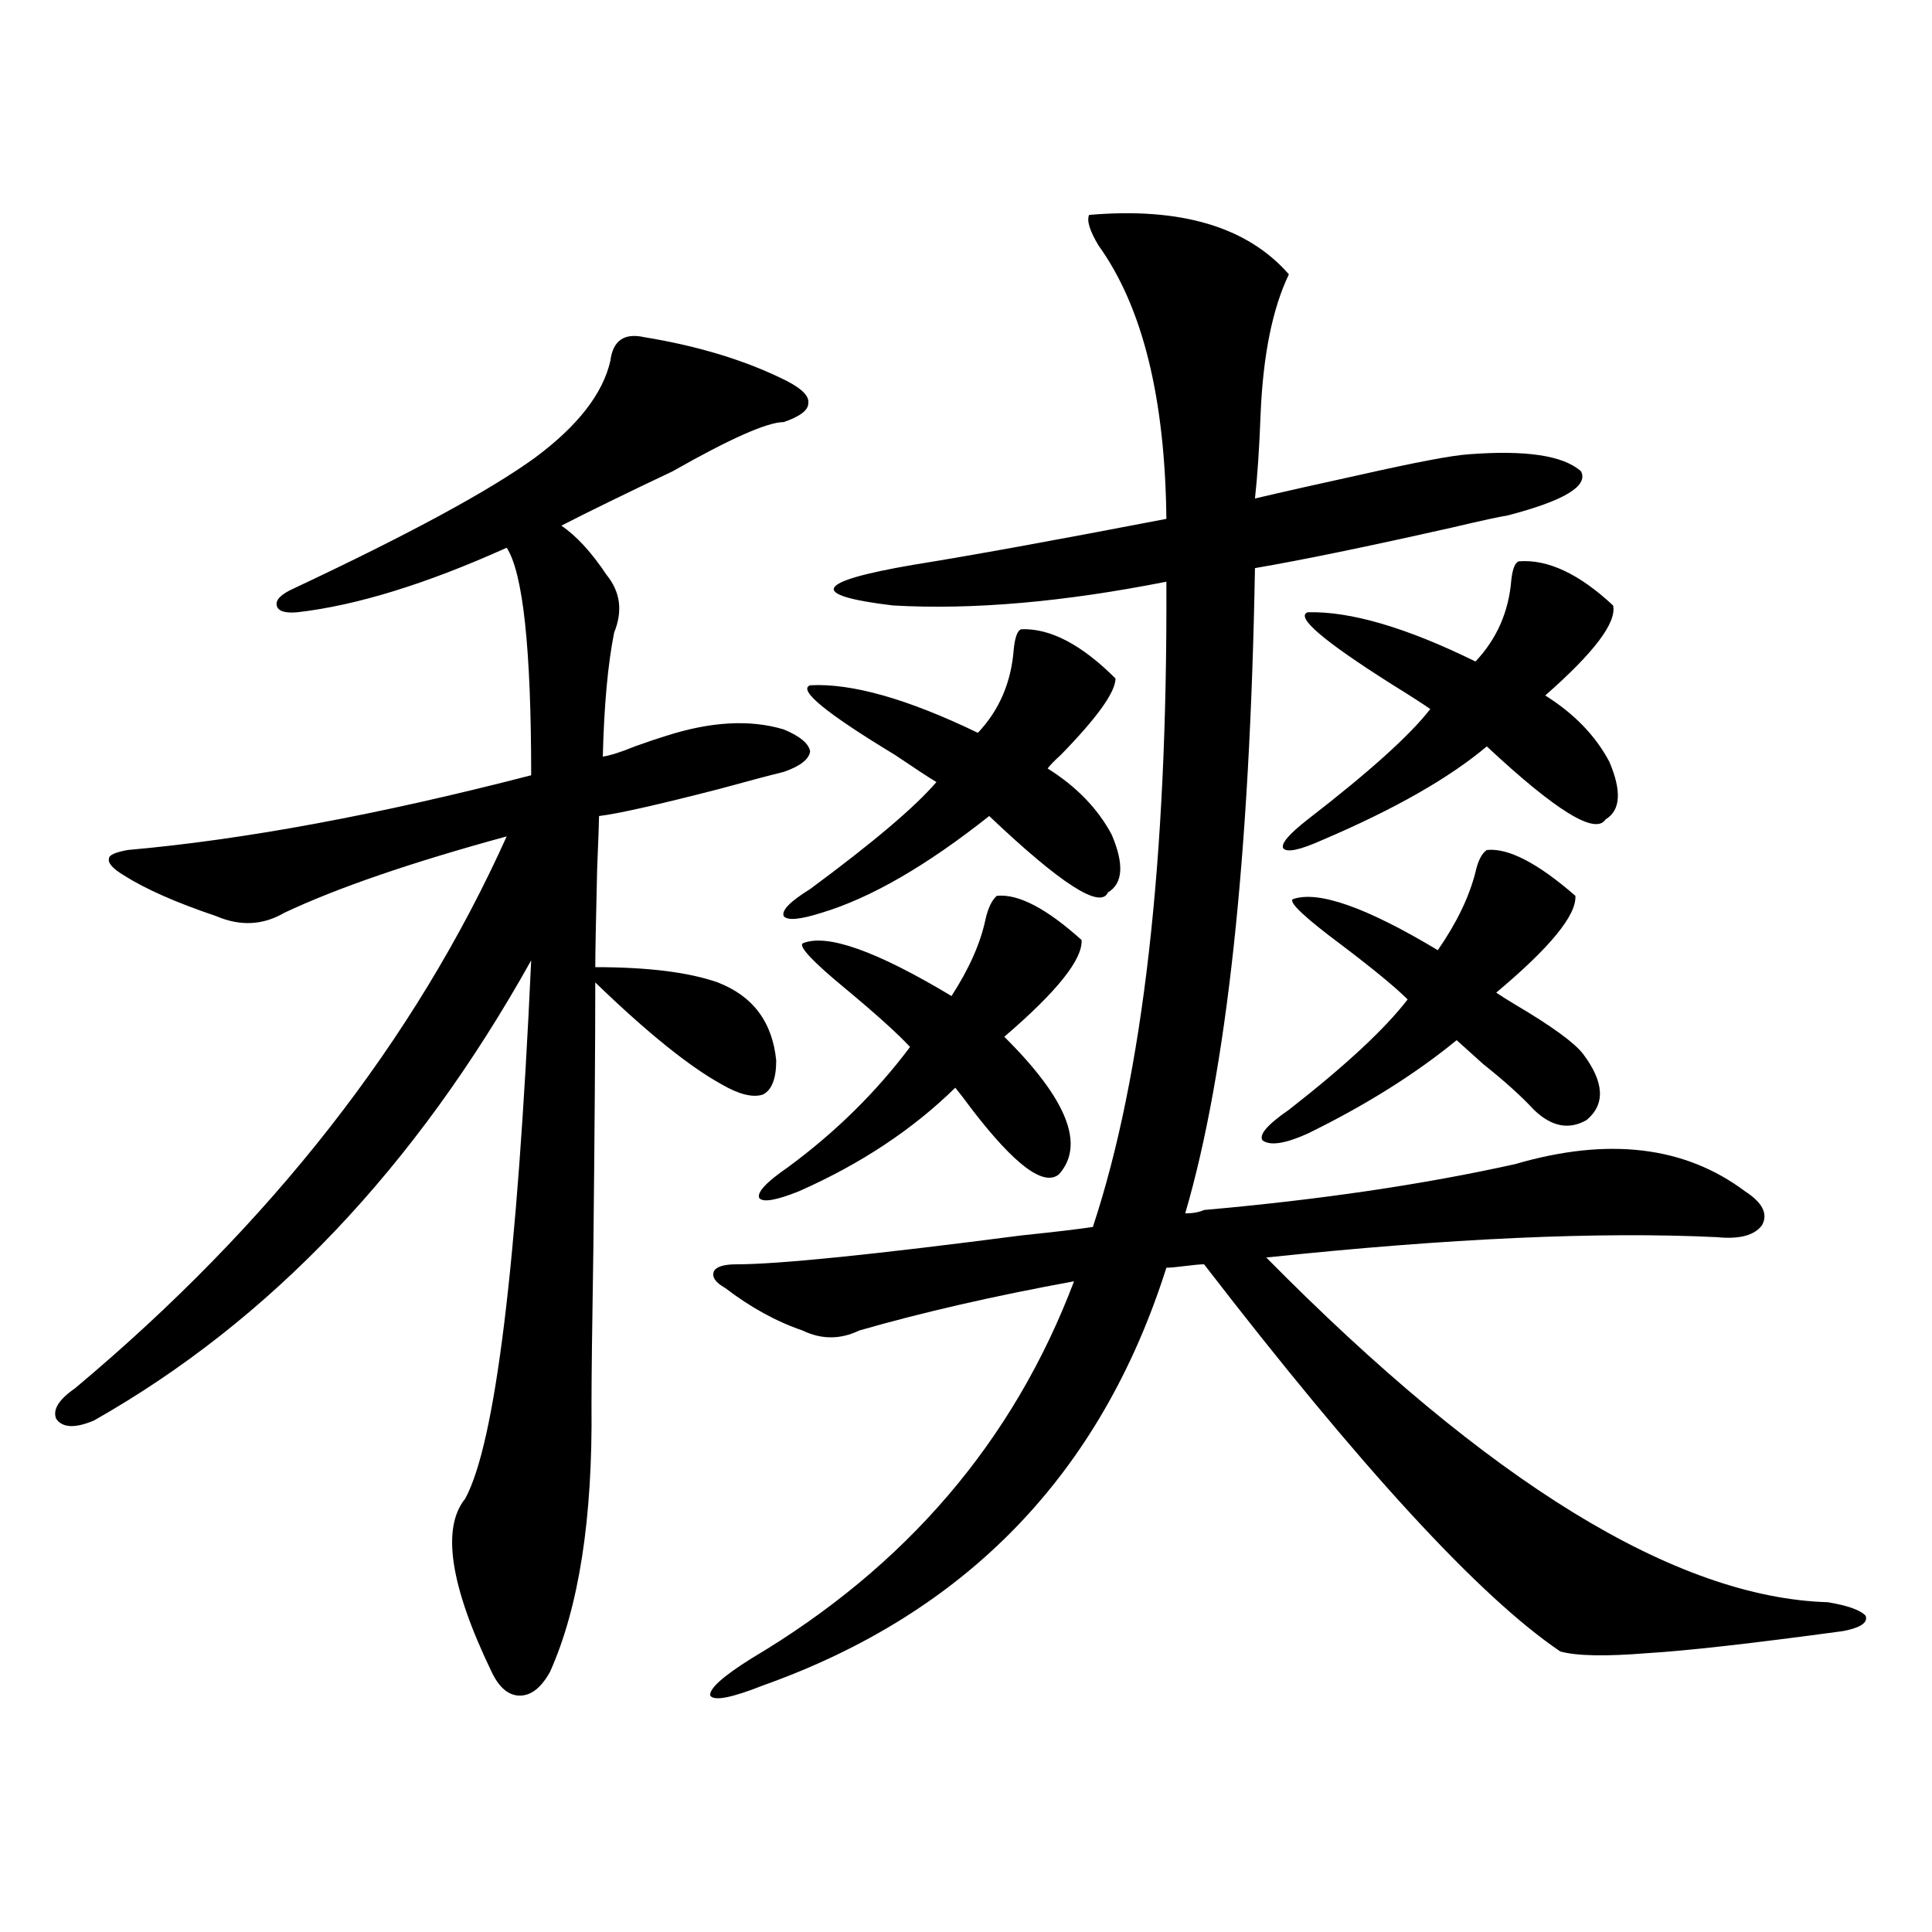
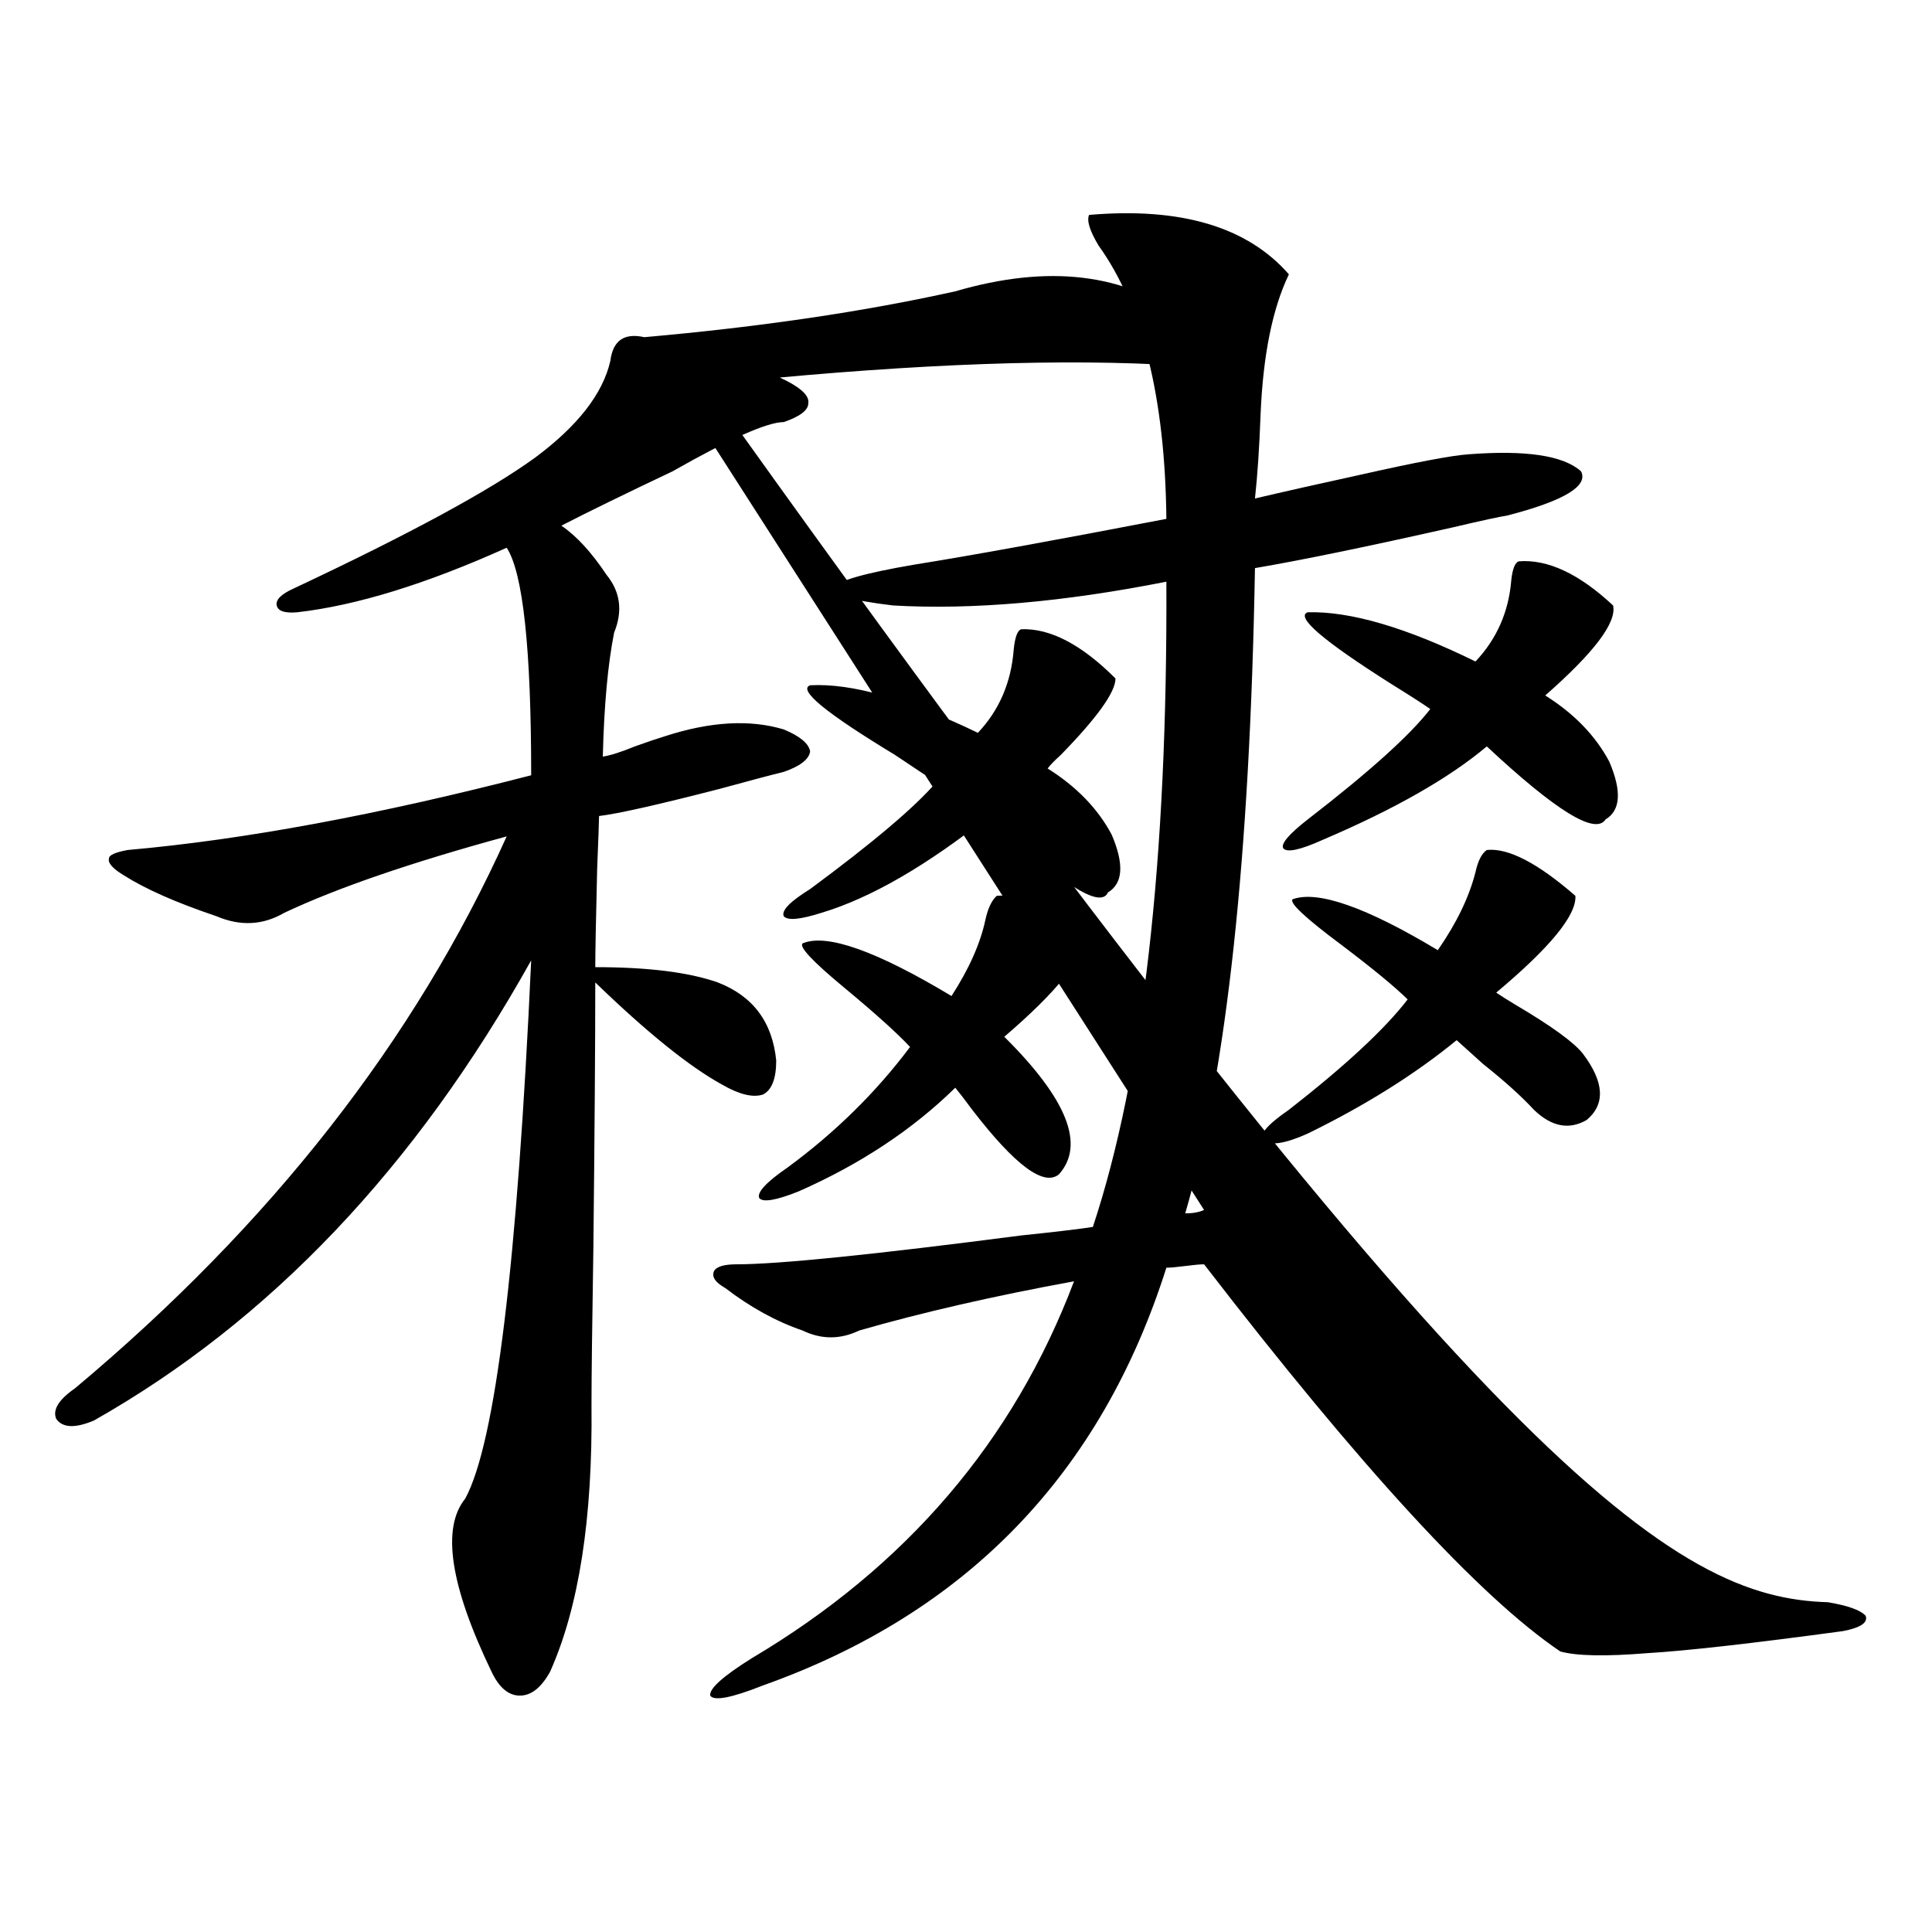
<svg xmlns="http://www.w3.org/2000/svg" version="1.1" id="图层_1" x="0px" y="0px" width="1000px" height="1000px" viewBox="0 0 1000 1000" enable-background="new 0 0 1000 1000" xml:space="preserve">
-   <path d="M333.479,174.523c28.612,4.696,53.322,12.305,74.145,22.852c7.805,4.106,11.372,7.91,10.731,11.426  c0,3.516-4.237,6.743-12.683,9.668c-8.46,0-27.651,8.501-57.56,25.488c-24.725,11.728-43.901,21.094-57.56,28.125  c7.805,5.273,15.609,13.774,23.414,25.488c7.149,8.789,8.445,18.759,3.902,29.883c-3.262,16.411-5.213,37.793-5.854,64.16  c3.902-0.577,9.421-2.335,16.585-5.273c6.494-2.335,11.707-4.093,15.609-5.273c23.414-7.608,43.901-8.789,61.462-3.516  c8.445,3.516,13.003,7.333,13.658,11.426c-0.655,4.106-5.213,7.622-13.658,10.547c-7.164,1.758-18.216,4.696-33.17,8.789  c-31.874,8.212-52.682,12.896-62.438,14.063c0,2.349-0.335,11.426-0.976,27.246c-0.655,26.958-0.976,43.945-0.976,50.977  c27.316,0,48.444,2.637,63.413,7.91c18.201,7.031,28.292,20.517,30.243,40.43c0,9.38-2.286,15.243-6.829,17.578  c-5.213,1.758-12.362,0-21.463-5.273c-16.92-9.366-38.703-26.944-65.364-52.734c0,31.641-0.335,77.344-0.976,137.109  c-0.655,40.43-0.976,67.676-0.976,81.738c0.641,58.599-6.509,104.59-21.463,137.988c-4.558,8.198-9.756,12.305-15.609,12.305  s-10.731-4.106-14.634-12.305c-21.463-44.536-26.021-74.405-13.658-89.648c15.609-28.702,26.981-121.577,34.146-278.613  c-59.846,107.227-135.286,186.63-226.336,238.184c-9.756,4.106-16.265,3.817-19.512-0.879c-1.951-4.683,1.296-9.956,9.756-15.82  c101.461-84.952,175.926-180.176,223.409-285.645c-49.435,13.485-87.803,26.669-115.119,39.551  c-11.066,6.454-22.773,7.031-35.121,1.758c-20.822-7.031-36.752-14.063-47.804-21.094c-5.854-3.516-8.46-6.44-7.805-8.789  c0-1.758,3.247-3.214,9.756-4.395c59.831-5.273,129.418-18.155,208.775-38.672c0-65.616-4.237-104.878-12.683-117.773  c-41.63,18.759-77.727,29.883-108.29,33.398c-6.509,0.591-10.091-0.577-10.731-3.516c-0.655-2.925,2.271-5.851,8.78-8.789  c59.831-28.125,101.461-50.675,124.875-67.676c22.104-16.397,35.121-33.097,39.023-50.098  C317.215,176.281,323.068,172.188,333.479,174.523z M623.229,626.281c59.831-5.273,113.488-13.184,160.972-23.73  c48.124-14.063,87.803-9.366,119.021,14.063c9.101,5.864,12.027,11.728,8.78,17.578c-3.902,5.273-11.707,7.333-23.414,6.152  c-61.142-2.925-138.868,0.591-233.165,10.547C770.542,767.497,867.445,826.96,946.147,829.309  c10.396,1.758,16.905,4.093,19.512,7.031c1.296,3.516-2.606,6.152-11.707,7.91c-47.483,6.44-81.309,10.245-101.461,11.426  c-21.463,1.758-36.432,1.456-44.877-0.879c-41.63-28.125-103.092-94.922-184.386-200.391c-1.951,0-5.213,0.302-9.756,0.879  c-4.558,0.591-7.805,0.879-9.756,0.879C569.892,762.813,500.305,834.87,394.941,872.375c-16.265,6.44-25.365,8.198-27.316,5.273  c-0.655-3.516,6.494-9.97,21.463-19.336c79.998-47.461,135.606-112.5,166.825-195.117c-41.63,7.622-78.702,16.122-111.217,25.488  c-9.756,4.696-19.512,4.696-29.268,0c-13.658-4.683-26.996-12.003-39.999-21.973c-5.213-2.925-7.164-5.851-5.854-8.789  c1.296-2.335,5.198-3.516,11.707-3.516c21.463,0,70.563-4.972,147.313-14.941c16.905-1.758,29.268-3.214,37.072-4.395  c26.006-78.511,38.688-189.844,38.048-333.984c-53.337,10.547-100.485,14.653-141.46,12.305  c-44.236-5.273-40.654-12.305,10.731-21.094c29.268-4.683,72.834-12.593,130.729-23.73c-0.655-62.69-12.362-109.863-35.121-141.504  c-4.558-7.608-6.188-12.882-4.878-15.82c47.469-4.093,81.949,6.152,103.412,30.762c-8.46,17.578-13.338,41.61-14.634,72.07  c-0.655,17.578-1.631,32.231-2.927,43.945c14.954-3.516,33.17-7.608,54.633-12.305c28.612-6.44,47.148-9.956,55.608-10.547  c29.908-2.335,49.42,0.591,58.535,8.789c3.902,7.622-8.78,15.243-38.048,22.852c-3.902,0.591-13.338,2.637-28.292,6.152  c-44.236,9.97-78.382,17.001-102.437,21.094c-2.606,149.414-14.634,260.747-36.097,333.984  C617.375,628.039,620.622,627.462,623.229,626.281z M515.914,463.684c11.052-1.167,25.686,6.454,43.901,22.852  c0.641,9.97-12.683,26.669-39.999,50.098c32.515,32.231,41.95,55.962,28.292,71.191c-7.805,6.454-22.773-4.683-44.877-33.398  c-3.902-5.273-6.829-9.077-8.78-11.426c-22.118,21.685-49.114,39.551-80.974,53.613c-11.707,4.696-18.536,5.864-20.487,3.516  c-1.311-2.925,3.567-8.198,14.634-15.82c24.71-18.155,45.853-38.96,63.413-62.402c-6.509-7.031-17.896-17.276-34.146-30.762  c-16.265-13.472-23.414-21.094-21.463-22.852c12.348-5.273,38.048,3.817,77.071,27.246c9.101-14.063,14.954-27.246,17.561-39.551  C511.356,470.138,513.308,466.032,515.914,463.684z M528.597,325.695c14.954-0.577,31.219,7.91,48.779,25.488  c0,7.031-9.436,20.215-28.292,39.551c-3.262,2.938-5.533,5.273-6.829,7.031c14.954,9.38,26.006,20.806,33.17,34.277  c6.494,15.243,5.854,25.2-1.951,29.883c-3.902,8.789-24.39-4.395-61.462-39.551c-32.529,25.79-61.462,42.489-86.827,50.098  c-11.066,3.516-17.561,4.106-19.512,1.758c-1.311-2.925,3.247-7.608,13.658-14.063c32.515-24.019,54.298-42.476,65.364-55.371  c-3.902-2.335-11.066-7.031-21.463-14.063c-35.776-21.671-50.41-33.687-43.901-36.035c21.463-1.167,50.396,7.031,86.827,24.609  c11.052-11.714,17.226-26.065,18.536-43.066C525.335,329.802,526.646,326.286,528.597,325.695z M769.566,439.953  c11.052-1.167,26.341,6.743,45.853,23.73c0.641,9.97-13.018,26.669-40.975,50.098c2.592,1.758,5.854,3.817,9.756,6.152  c18.856,11.138,30.563,19.638,35.121,25.488c11.052,14.653,11.707,26.079,1.951,34.277c-9.115,5.273-18.216,3.516-27.316-5.273  c-6.509-7.031-15.289-14.941-26.341-23.73c-5.213-4.683-9.756-8.789-13.658-12.305c-21.463,17.578-47.163,33.7-77.071,48.34  c-11.707,5.273-19.512,6.454-23.414,3.516c-1.951-2.925,2.592-8.198,13.658-15.82c29.268-22.852,49.755-41.886,61.462-57.129  c-6.509-6.44-17.896-15.82-34.146-28.125c-18.871-14.063-27.316-21.973-25.365-23.73c13.003-4.683,38.048,4.106,75.12,26.367  c9.756-14.063,16.25-27.534,19.512-40.43C765.009,445.528,766.96,441.711,769.566,439.953z M786.151,290.539  c14.954-1.167,31.219,6.454,48.779,22.852c1.951,8.789-9.756,24.321-35.121,46.582c14.954,9.38,26.006,20.806,33.17,34.277  c6.494,15.243,5.854,25.2-1.951,29.883c-5.213,8.212-25.7-4.395-61.462-37.793c-19.512,16.411-47.804,32.52-84.876,48.34  c-11.707,5.273-18.536,6.743-20.487,4.395c-1.311-2.335,2.927-7.319,12.683-14.941c31.859-24.609,53.002-43.644,63.413-57.129  c-3.262-2.335-10.091-6.729-20.487-13.184c-35.121-22.261-49.435-34.565-42.926-36.914c22.104-0.577,51.051,7.91,86.827,25.488  c11.052-11.714,17.226-25.776,18.536-42.188C782.89,294.356,784.2,291.13,786.151,290.539z" />
+   <path d="M333.479,174.523c28.612,4.696,53.322,12.305,74.145,22.852c7.805,4.106,11.372,7.91,10.731,11.426  c0,3.516-4.237,6.743-12.683,9.668c-8.46,0-27.651,8.501-57.56,25.488c-24.725,11.728-43.901,21.094-57.56,28.125  c7.805,5.273,15.609,13.774,23.414,25.488c7.149,8.789,8.445,18.759,3.902,29.883c-3.262,16.411-5.213,37.793-5.854,64.16  c3.902-0.577,9.421-2.335,16.585-5.273c6.494-2.335,11.707-4.093,15.609-5.273c23.414-7.608,43.901-8.789,61.462-3.516  c8.445,3.516,13.003,7.333,13.658,11.426c-0.655,4.106-5.213,7.622-13.658,10.547c-7.164,1.758-18.216,4.696-33.17,8.789  c-31.874,8.212-52.682,12.896-62.438,14.063c0,2.349-0.335,11.426-0.976,27.246c-0.655,26.958-0.976,43.945-0.976,50.977  c27.316,0,48.444,2.637,63.413,7.91c18.201,7.031,28.292,20.517,30.243,40.43c0,9.38-2.286,15.243-6.829,17.578  c-5.213,1.758-12.362,0-21.463-5.273c-16.92-9.366-38.703-26.944-65.364-52.734c0,31.641-0.335,77.344-0.976,137.109  c-0.655,40.43-0.976,67.676-0.976,81.738c0.641,58.599-6.509,104.59-21.463,137.988c-4.558,8.198-9.756,12.305-15.609,12.305  s-10.731-4.106-14.634-12.305c-21.463-44.536-26.021-74.405-13.658-89.648c15.609-28.702,26.981-121.577,34.146-278.613  c-59.846,107.227-135.286,186.63-226.336,238.184c-9.756,4.106-16.265,3.817-19.512-0.879c-1.951-4.683,1.296-9.956,9.756-15.82  c101.461-84.952,175.926-180.176,223.409-285.645c-49.435,13.485-87.803,26.669-115.119,39.551  c-11.066,6.454-22.773,7.031-35.121,1.758c-20.822-7.031-36.752-14.063-47.804-21.094c-5.854-3.516-8.46-6.44-7.805-8.789  c0-1.758,3.247-3.214,9.756-4.395c59.831-5.273,129.418-18.155,208.775-38.672c0-65.616-4.237-104.878-12.683-117.773  c-41.63,18.759-77.727,29.883-108.29,33.398c-6.509,0.591-10.091-0.577-10.731-3.516c-0.655-2.925,2.271-5.851,8.78-8.789  c59.831-28.125,101.461-50.675,124.875-67.676c22.104-16.397,35.121-33.097,39.023-50.098  C317.215,176.281,323.068,172.188,333.479,174.523z c59.831-5.273,113.488-13.184,160.972-23.73  c48.124-14.063,87.803-9.366,119.021,14.063c9.101,5.864,12.027,11.728,8.78,17.578c-3.902,5.273-11.707,7.333-23.414,6.152  c-61.142-2.925-138.868,0.591-233.165,10.547C770.542,767.497,867.445,826.96,946.147,829.309  c10.396,1.758,16.905,4.093,19.512,7.031c1.296,3.516-2.606,6.152-11.707,7.91c-47.483,6.44-81.309,10.245-101.461,11.426  c-21.463,1.758-36.432,1.456-44.877-0.879c-41.63-28.125-103.092-94.922-184.386-200.391c-1.951,0-5.213,0.302-9.756,0.879  c-4.558,0.591-7.805,0.879-9.756,0.879C569.892,762.813,500.305,834.87,394.941,872.375c-16.265,6.44-25.365,8.198-27.316,5.273  c-0.655-3.516,6.494-9.97,21.463-19.336c79.998-47.461,135.606-112.5,166.825-195.117c-41.63,7.622-78.702,16.122-111.217,25.488  c-9.756,4.696-19.512,4.696-29.268,0c-13.658-4.683-26.996-12.003-39.999-21.973c-5.213-2.925-7.164-5.851-5.854-8.789  c1.296-2.335,5.198-3.516,11.707-3.516c21.463,0,70.563-4.972,147.313-14.941c16.905-1.758,29.268-3.214,37.072-4.395  c26.006-78.511,38.688-189.844,38.048-333.984c-53.337,10.547-100.485,14.653-141.46,12.305  c-44.236-5.273-40.654-12.305,10.731-21.094c29.268-4.683,72.834-12.593,130.729-23.73c-0.655-62.69-12.362-109.863-35.121-141.504  c-4.558-7.608-6.188-12.882-4.878-15.82c47.469-4.093,81.949,6.152,103.412,30.762c-8.46,17.578-13.338,41.61-14.634,72.07  c-0.655,17.578-1.631,32.231-2.927,43.945c14.954-3.516,33.17-7.608,54.633-12.305c28.612-6.44,47.148-9.956,55.608-10.547  c29.908-2.335,49.42,0.591,58.535,8.789c3.902,7.622-8.78,15.243-38.048,22.852c-3.902,0.591-13.338,2.637-28.292,6.152  c-44.236,9.97-78.382,17.001-102.437,21.094c-2.606,149.414-14.634,260.747-36.097,333.984  C617.375,628.039,620.622,627.462,623.229,626.281z M515.914,463.684c11.052-1.167,25.686,6.454,43.901,22.852  c0.641,9.97-12.683,26.669-39.999,50.098c32.515,32.231,41.95,55.962,28.292,71.191c-7.805,6.454-22.773-4.683-44.877-33.398  c-3.902-5.273-6.829-9.077-8.78-11.426c-22.118,21.685-49.114,39.551-80.974,53.613c-11.707,4.696-18.536,5.864-20.487,3.516  c-1.311-2.925,3.567-8.198,14.634-15.82c24.71-18.155,45.853-38.96,63.413-62.402c-6.509-7.031-17.896-17.276-34.146-30.762  c-16.265-13.472-23.414-21.094-21.463-22.852c12.348-5.273,38.048,3.817,77.071,27.246c9.101-14.063,14.954-27.246,17.561-39.551  C511.356,470.138,513.308,466.032,515.914,463.684z M528.597,325.695c14.954-0.577,31.219,7.91,48.779,25.488  c0,7.031-9.436,20.215-28.292,39.551c-3.262,2.938-5.533,5.273-6.829,7.031c14.954,9.38,26.006,20.806,33.17,34.277  c6.494,15.243,5.854,25.2-1.951,29.883c-3.902,8.789-24.39-4.395-61.462-39.551c-32.529,25.79-61.462,42.489-86.827,50.098  c-11.066,3.516-17.561,4.106-19.512,1.758c-1.311-2.925,3.247-7.608,13.658-14.063c32.515-24.019,54.298-42.476,65.364-55.371  c-3.902-2.335-11.066-7.031-21.463-14.063c-35.776-21.671-50.41-33.687-43.901-36.035c21.463-1.167,50.396,7.031,86.827,24.609  c11.052-11.714,17.226-26.065,18.536-43.066C525.335,329.802,526.646,326.286,528.597,325.695z M769.566,439.953  c11.052-1.167,26.341,6.743,45.853,23.73c0.641,9.97-13.018,26.669-40.975,50.098c2.592,1.758,5.854,3.817,9.756,6.152  c18.856,11.138,30.563,19.638,35.121,25.488c11.052,14.653,11.707,26.079,1.951,34.277c-9.115,5.273-18.216,3.516-27.316-5.273  c-6.509-7.031-15.289-14.941-26.341-23.73c-5.213-4.683-9.756-8.789-13.658-12.305c-21.463,17.578-47.163,33.7-77.071,48.34  c-11.707,5.273-19.512,6.454-23.414,3.516c-1.951-2.925,2.592-8.198,13.658-15.82c29.268-22.852,49.755-41.886,61.462-57.129  c-6.509-6.44-17.896-15.82-34.146-28.125c-18.871-14.063-27.316-21.973-25.365-23.73c13.003-4.683,38.048,4.106,75.12,26.367  c9.756-14.063,16.25-27.534,19.512-40.43C765.009,445.528,766.96,441.711,769.566,439.953z M786.151,290.539  c14.954-1.167,31.219,6.454,48.779,22.852c1.951,8.789-9.756,24.321-35.121,46.582c14.954,9.38,26.006,20.806,33.17,34.277  c6.494,15.243,5.854,25.2-1.951,29.883c-5.213,8.212-25.7-4.395-61.462-37.793c-19.512,16.411-47.804,32.52-84.876,48.34  c-11.707,5.273-18.536,6.743-20.487,4.395c-1.311-2.335,2.927-7.319,12.683-14.941c31.859-24.609,53.002-43.644,63.413-57.129  c-3.262-2.335-10.091-6.729-20.487-13.184c-35.121-22.261-49.435-34.565-42.926-36.914c22.104-0.577,51.051,7.91,86.827,25.488  c11.052-11.714,17.226-25.776,18.536-42.188C782.89,294.356,784.2,291.13,786.151,290.539z" />
</svg>